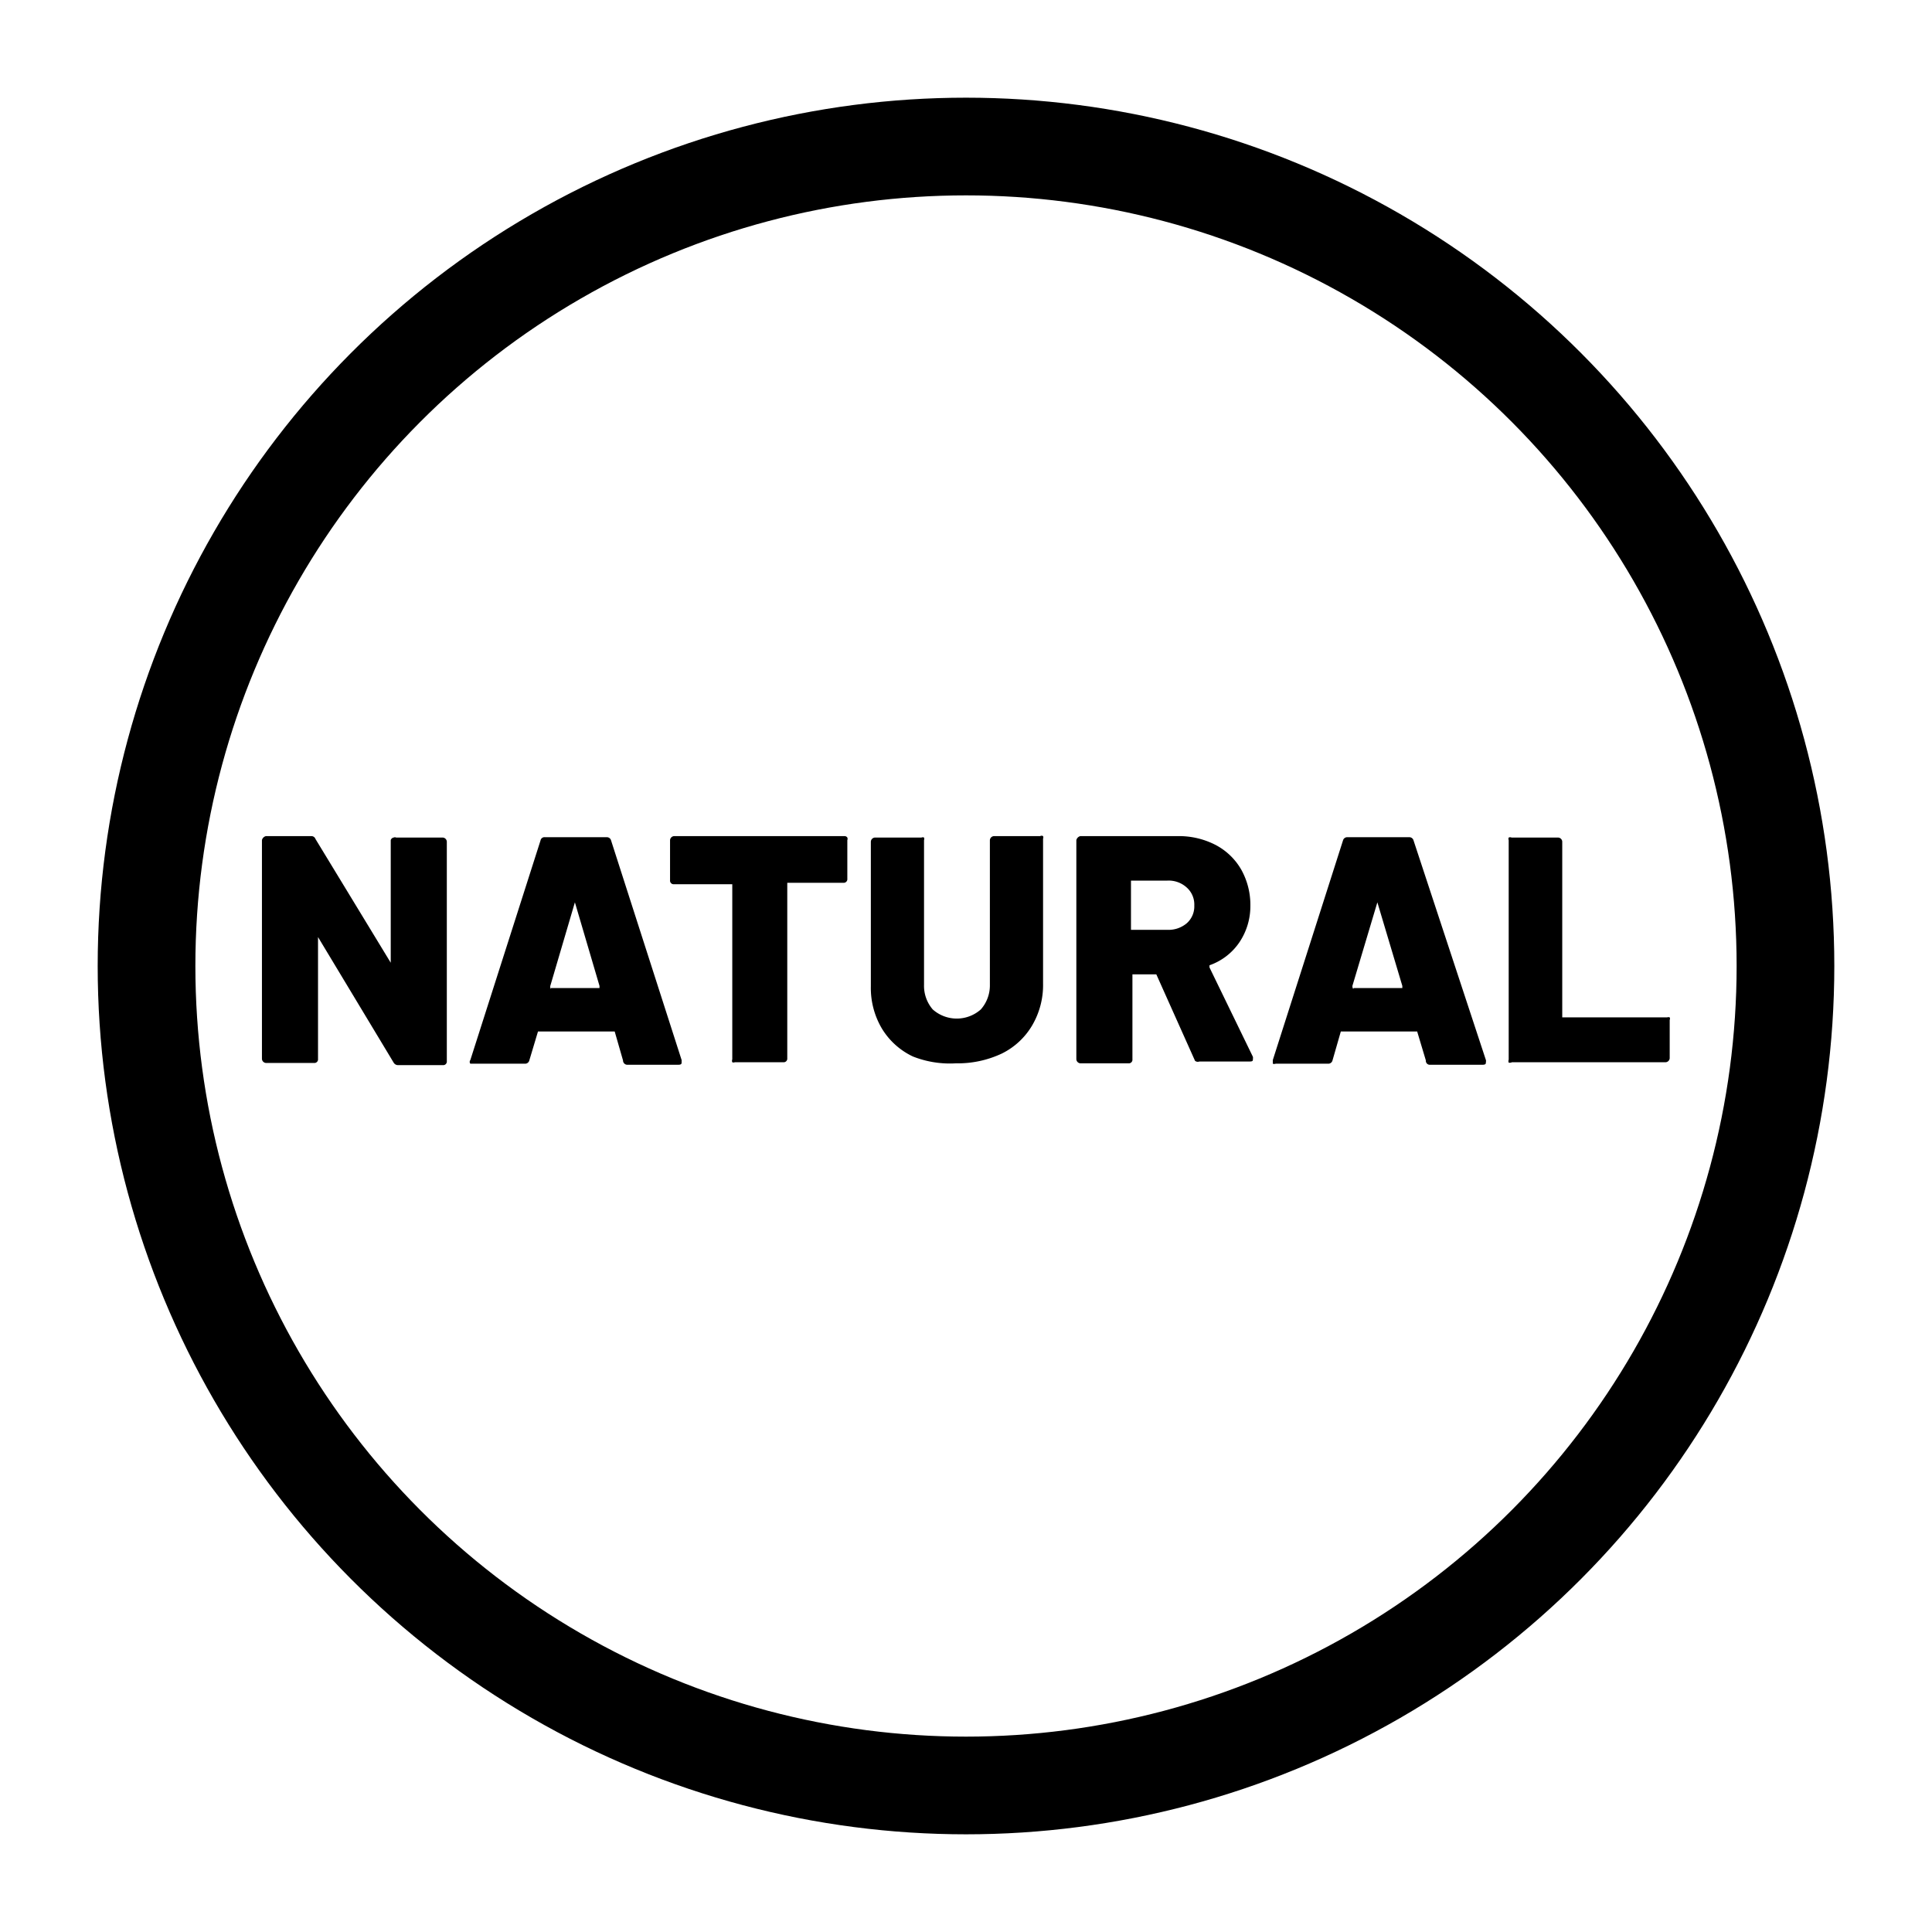
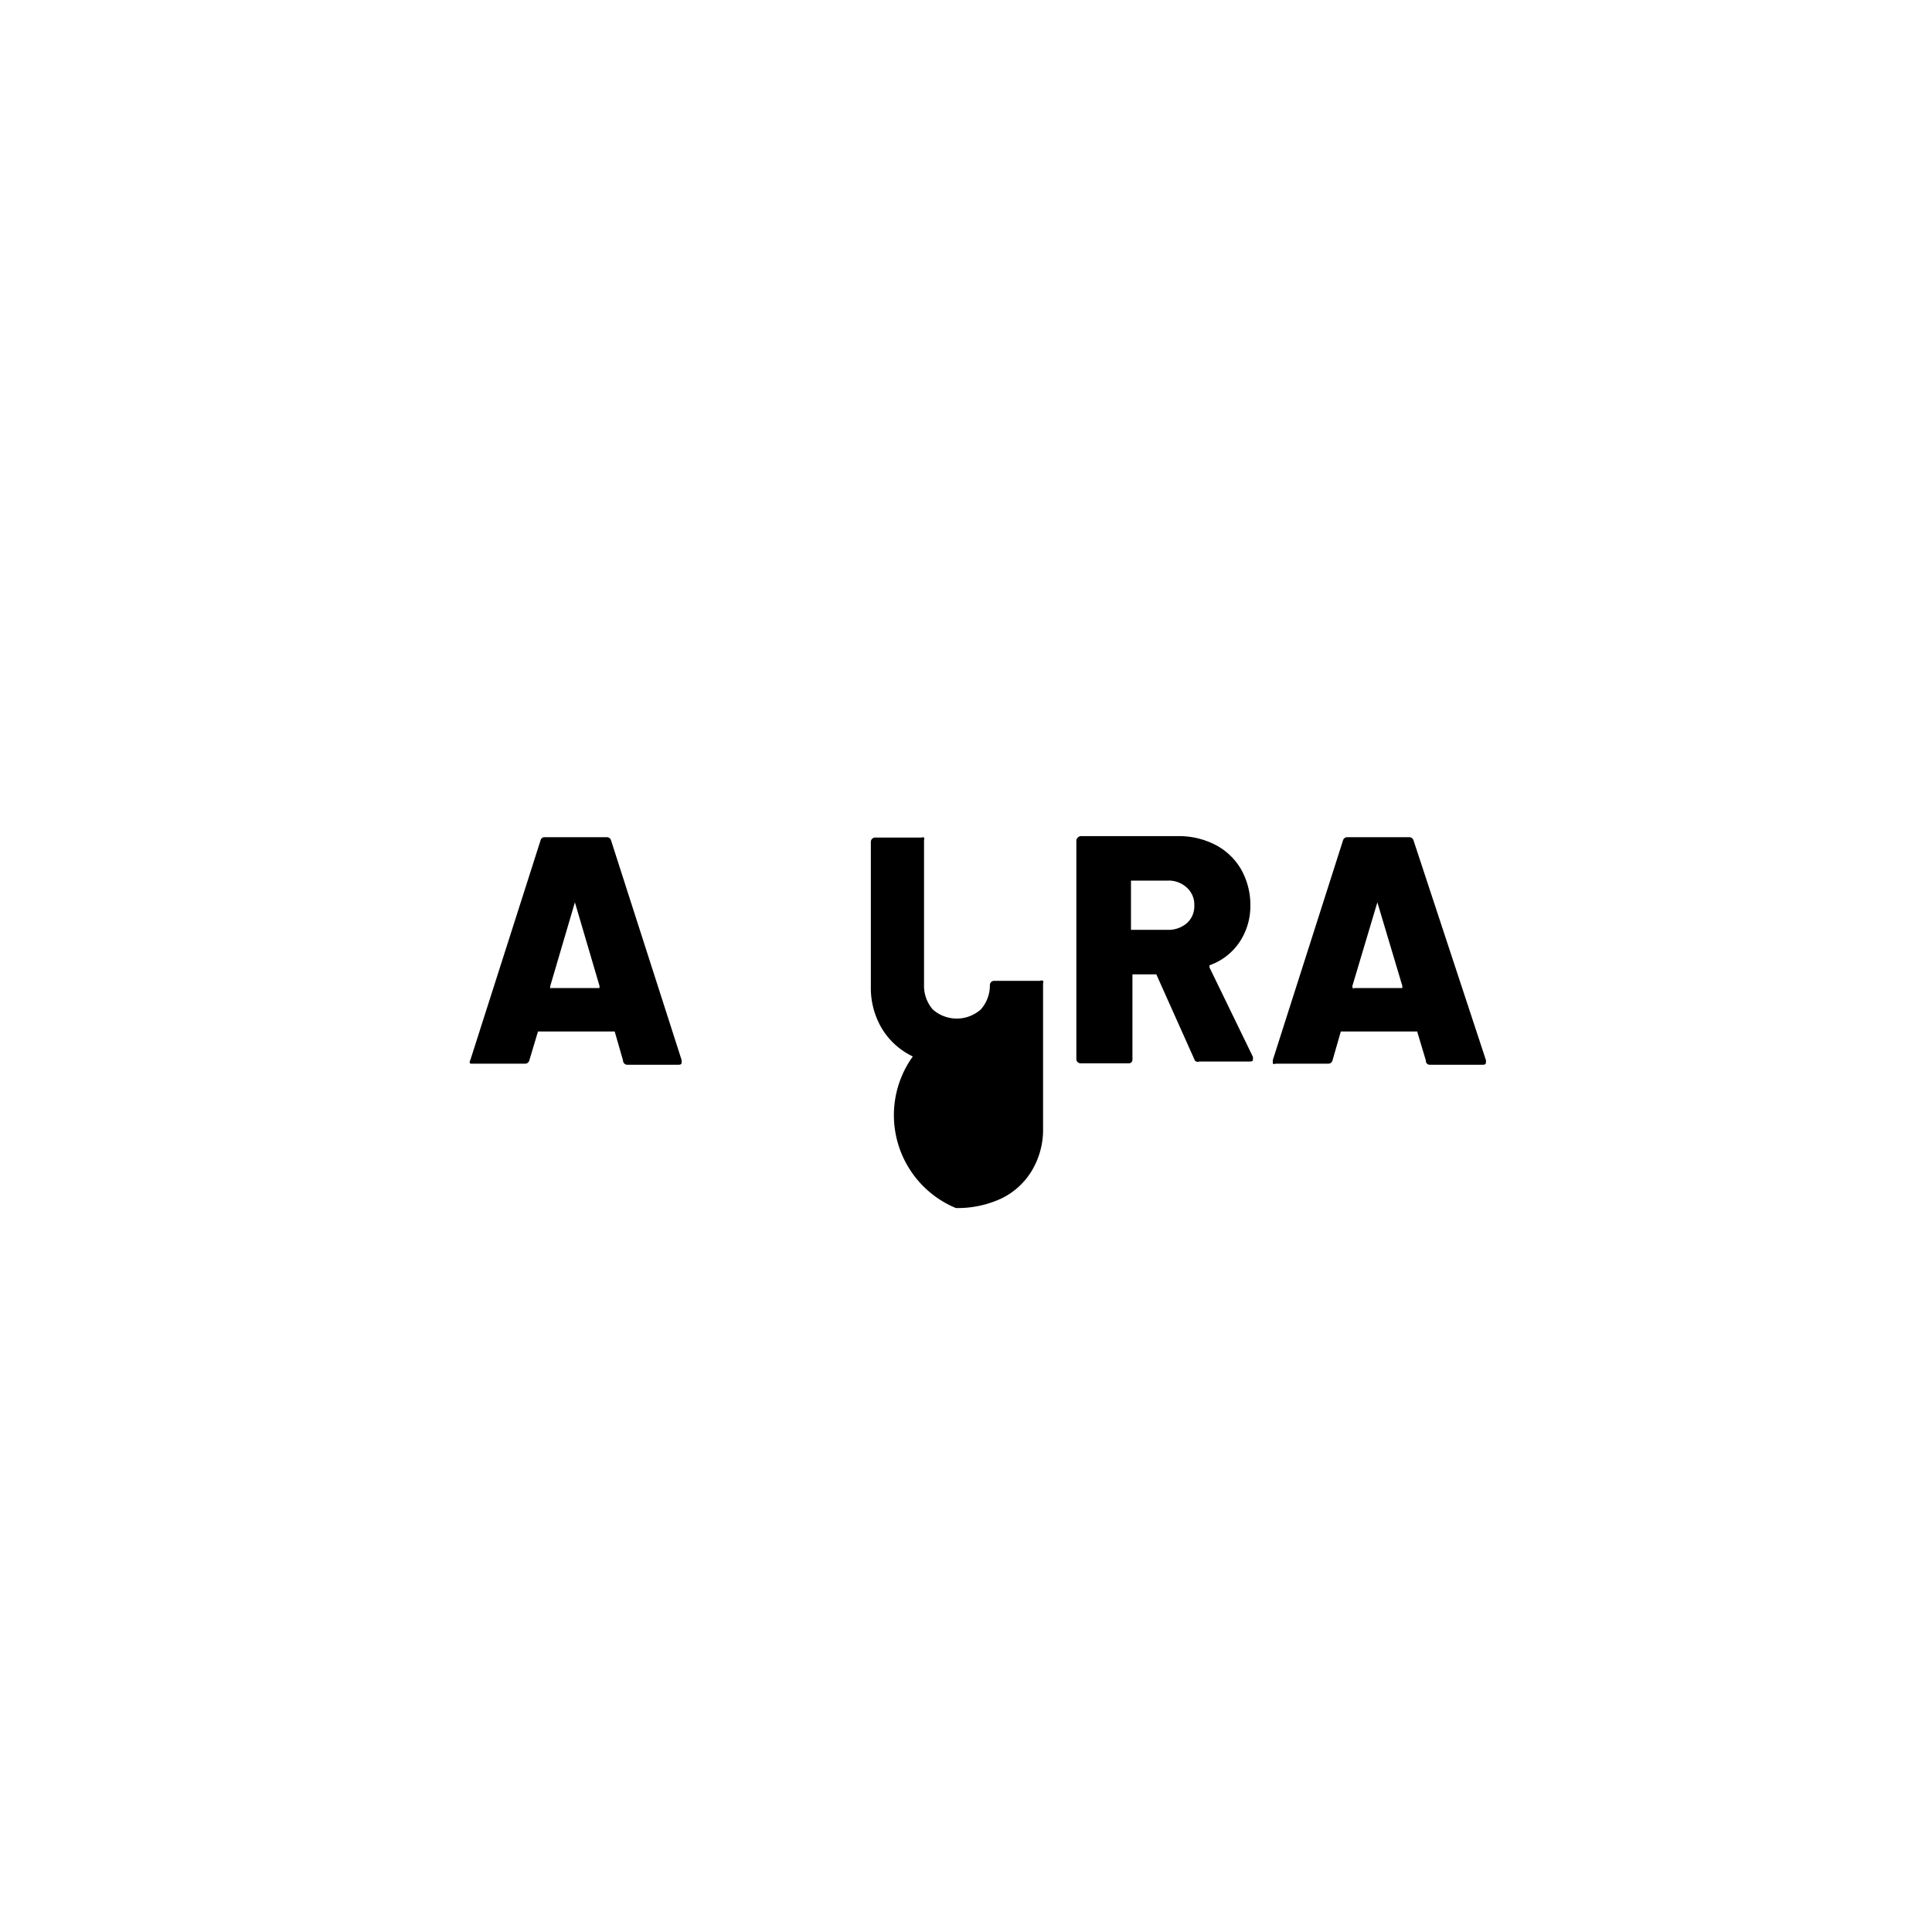
<svg xmlns="http://www.w3.org/2000/svg" id="aab28c6c-b400-4c62-9502-d40d62fdc801" data-name="a83c5af5-22e5-47e6-8218-02af9f26fcdf" viewBox="0 0 53.4 53.4">
  <defs>
    <clipPath id="e6f1a3c0-dd44-457a-bdf5-1cc6c5b097d4" transform="translate(2.7 2.7)">
-       <circle cx="24" cy="24" r="24" fill="none" />
-     </clipPath>
+       </clipPath>
    <clipPath id="bb3d04ab-76ee-4f28-a05a-8bcab4b06e58" transform="translate(2.7 2.7)">
-       <rect x="-27" y="-27" width="102" height="102" fill="none" />
-     </clipPath>
+       </clipPath>
    <clipPath id="e2886d7c-223f-482b-9dc8-df08502d0aba" transform="translate(2.7 2.7)">
      <rect width="48" height="48" fill="none" />
    </clipPath>
  </defs>
  <title>icon-naturel-en</title>
  <g clip-path="url(#e6f1a3c0-dd44-457a-bdf5-1cc6c5b097d4)">
    <g clip-path="url(#bb3d04ab-76ee-4f28-a05a-8bcab4b06e58)">
      <g clip-path="url(#e2886d7c-223f-482b-9dc8-df08502d0aba)">
        <circle cx="26.7" cy="26.7" r="24" fill="none" stroke="#000" stroke-miterlimit="10" stroke-width="5.4" />
      </g>
    </g>
  </g>
  <g style="isolation:isolate">
-     <path d="M8.18,20.45a.08.08,0,0,1,.07,0H9.54a.12.12,0,0,1,.11.11v6.07a.1.1,0,0,1-.11.11H8.31a.14.14,0,0,1-.13-.07L6.09,23.2s0,0,0,0,0,0,0,0v3.37a.1.1,0,0,1-.11.11H4.65a.12.12,0,0,1-.11-.11V20.52a.15.15,0,0,1,.11-.11H5.9a.12.12,0,0,1,.12.08L8.1,23.91s0,0,0,0,0,0,0,0V20.52A.1.1,0,0,1,8.18,20.45Z" transform="translate(2.7 2.7)" />
-   </g>
+     </g>
  <g style="isolation:isolate">
    <path d="M14.52,26.61l-.23-.8s0,0,0,0H12.17s0,0,0,0l-.24.8a.12.12,0,0,1-.13.09H10.38s-.07,0-.08,0a.08.08,0,0,1,0-.1l1.94-6.07a.11.11,0,0,1,.12-.09h1.71a.12.12,0,0,1,.12.09l1.95,6.07s0,0,0,.05,0,.08-.1.08H14.65A.12.12,0,0,1,14.52,26.61Zm-2-2h1.35s0,0,0-.06l-.68-2.31s0,0,0,0l0,0-.68,2.31S12.5,24.63,12.53,24.63Z" transform="translate(2.7 2.7)" />
  </g>
  <g style="isolation:isolate">
    <g style="isolation:isolate">
-       <path d="M20.72,20.45a.09.09,0,0,1,0,.07v1.07a.1.1,0,0,1-.11.11H19.06s0,0,0,0v4.85a.1.1,0,0,1-.11.11H17.61a.09.09,0,0,1-.07,0,.11.11,0,0,1,0-.08V21.74s0,0-.05,0H15.93a.1.1,0,0,1-.11-.11V20.52a.12.12,0,0,1,.11-.11h4.71A.09.09,0,0,1,20.72,20.45Z" transform="translate(2.7 2.7)" />
-       <path d="M22.53,26.5a2,2,0,0,1-.86-.78,2.2,2.2,0,0,1-.3-1.16v-4a.12.12,0,0,1,.11-.11h1.29a.08.08,0,0,1,.07,0,.1.1,0,0,1,0,.07v4a1,1,0,0,0,.24.68,1,1,0,0,0,1.33,0,1,1,0,0,0,.25-.68v-4a.12.12,0,0,1,.11-.11h1.28a.08.08,0,0,1,.08,0,.09.09,0,0,1,0,.07v4a2.2,2.2,0,0,1-.3,1.16,2,2,0,0,1-.84.78,2.86,2.86,0,0,1-1.27.27A2.78,2.78,0,0,1,22.53,26.5Z" transform="translate(2.7 2.7)" />
+       <path d="M22.53,26.5a2,2,0,0,1-.86-.78,2.2,2.2,0,0,1-.3-1.16v-4a.12.12,0,0,1,.11-.11h1.29a.08.08,0,0,1,.07,0,.1.1,0,0,1,0,.07v4a1,1,0,0,0,.24.68,1,1,0,0,0,1.33,0,1,1,0,0,0,.25-.68a.12.12,0,0,1,.11-.11h1.28a.08.08,0,0,1,.08,0,.09.09,0,0,1,0,.07v4a2.2,2.2,0,0,1-.3,1.16,2,2,0,0,1-.84.78,2.86,2.86,0,0,1-1.27.27A2.78,2.78,0,0,1,22.53,26.5Z" transform="translate(2.7 2.7)" />
    </g>
    <g style="isolation:isolate">
      <path d="M30.33,26.62l-1.07-2.39s0,0-.06,0h-.6s0,0,0,0v2.35a.1.1,0,0,1-.11.11H27.16a.12.12,0,0,1-.11-.11V20.52a.15.15,0,0,1,.11-.11h2.7a2.2,2.2,0,0,1,1.05.25,1.76,1.76,0,0,1,.7.68,2,2,0,0,1,.25,1,1.79,1.79,0,0,1-.3,1,1.66,1.66,0,0,1-.83.64,0,0,0,0,0,0,.06l1.2,2.47a.18.18,0,0,1,0,.06c0,.05,0,.07-.1.07H30.45A.12.12,0,0,1,30.33,26.62Zm-1.77-4.89V23s0,0,0,0h1a.78.78,0,0,0,.54-.18.62.62,0,0,0,.21-.49.63.63,0,0,0-.21-.5.74.74,0,0,0-.54-.19h-1S28.56,21.7,28.56,21.73Z" transform="translate(2.7 2.7)" />
    </g>
    <g style="isolation:isolate">
      <path d="M36.71,26.61l-.24-.8a.05.05,0,0,0,0,0H34.36a.05.05,0,0,0,0,0l-.23.8a.12.12,0,0,1-.13.09H32.56a.11.11,0,0,1-.08,0s0-.05,0-.1l1.94-6.07a.12.12,0,0,1,.12-.09h1.71a.12.12,0,0,1,.12.09l2,6.07a.09.09,0,0,1,0,.05c0,.05,0,.08-.1.08H36.83A.11.11,0,0,1,36.71,26.61Zm-2-2h1.35s0,0,0-.06l-.69-2.31s0,0,0,0,0,0,0,0l-.69,2.31S34.68,24.63,34.71,24.63Z" transform="translate(2.7 2.7)" />
-       <path d="M39,26.67a.11.11,0,0,1,0-.08V20.52a.09.09,0,0,1,0-.07.1.1,0,0,1,.08,0h1.29a.12.12,0,0,1,.11.11v4.86s0,0,0,0h2.9a.1.1,0,0,1,.07,0,.08.08,0,0,1,0,.07v1.06a.12.12,0,0,1-.11.11H39.09A.13.13,0,0,1,39,26.67Z" transform="translate(2.7 2.7)" />
    </g>
  </g>
</svg>